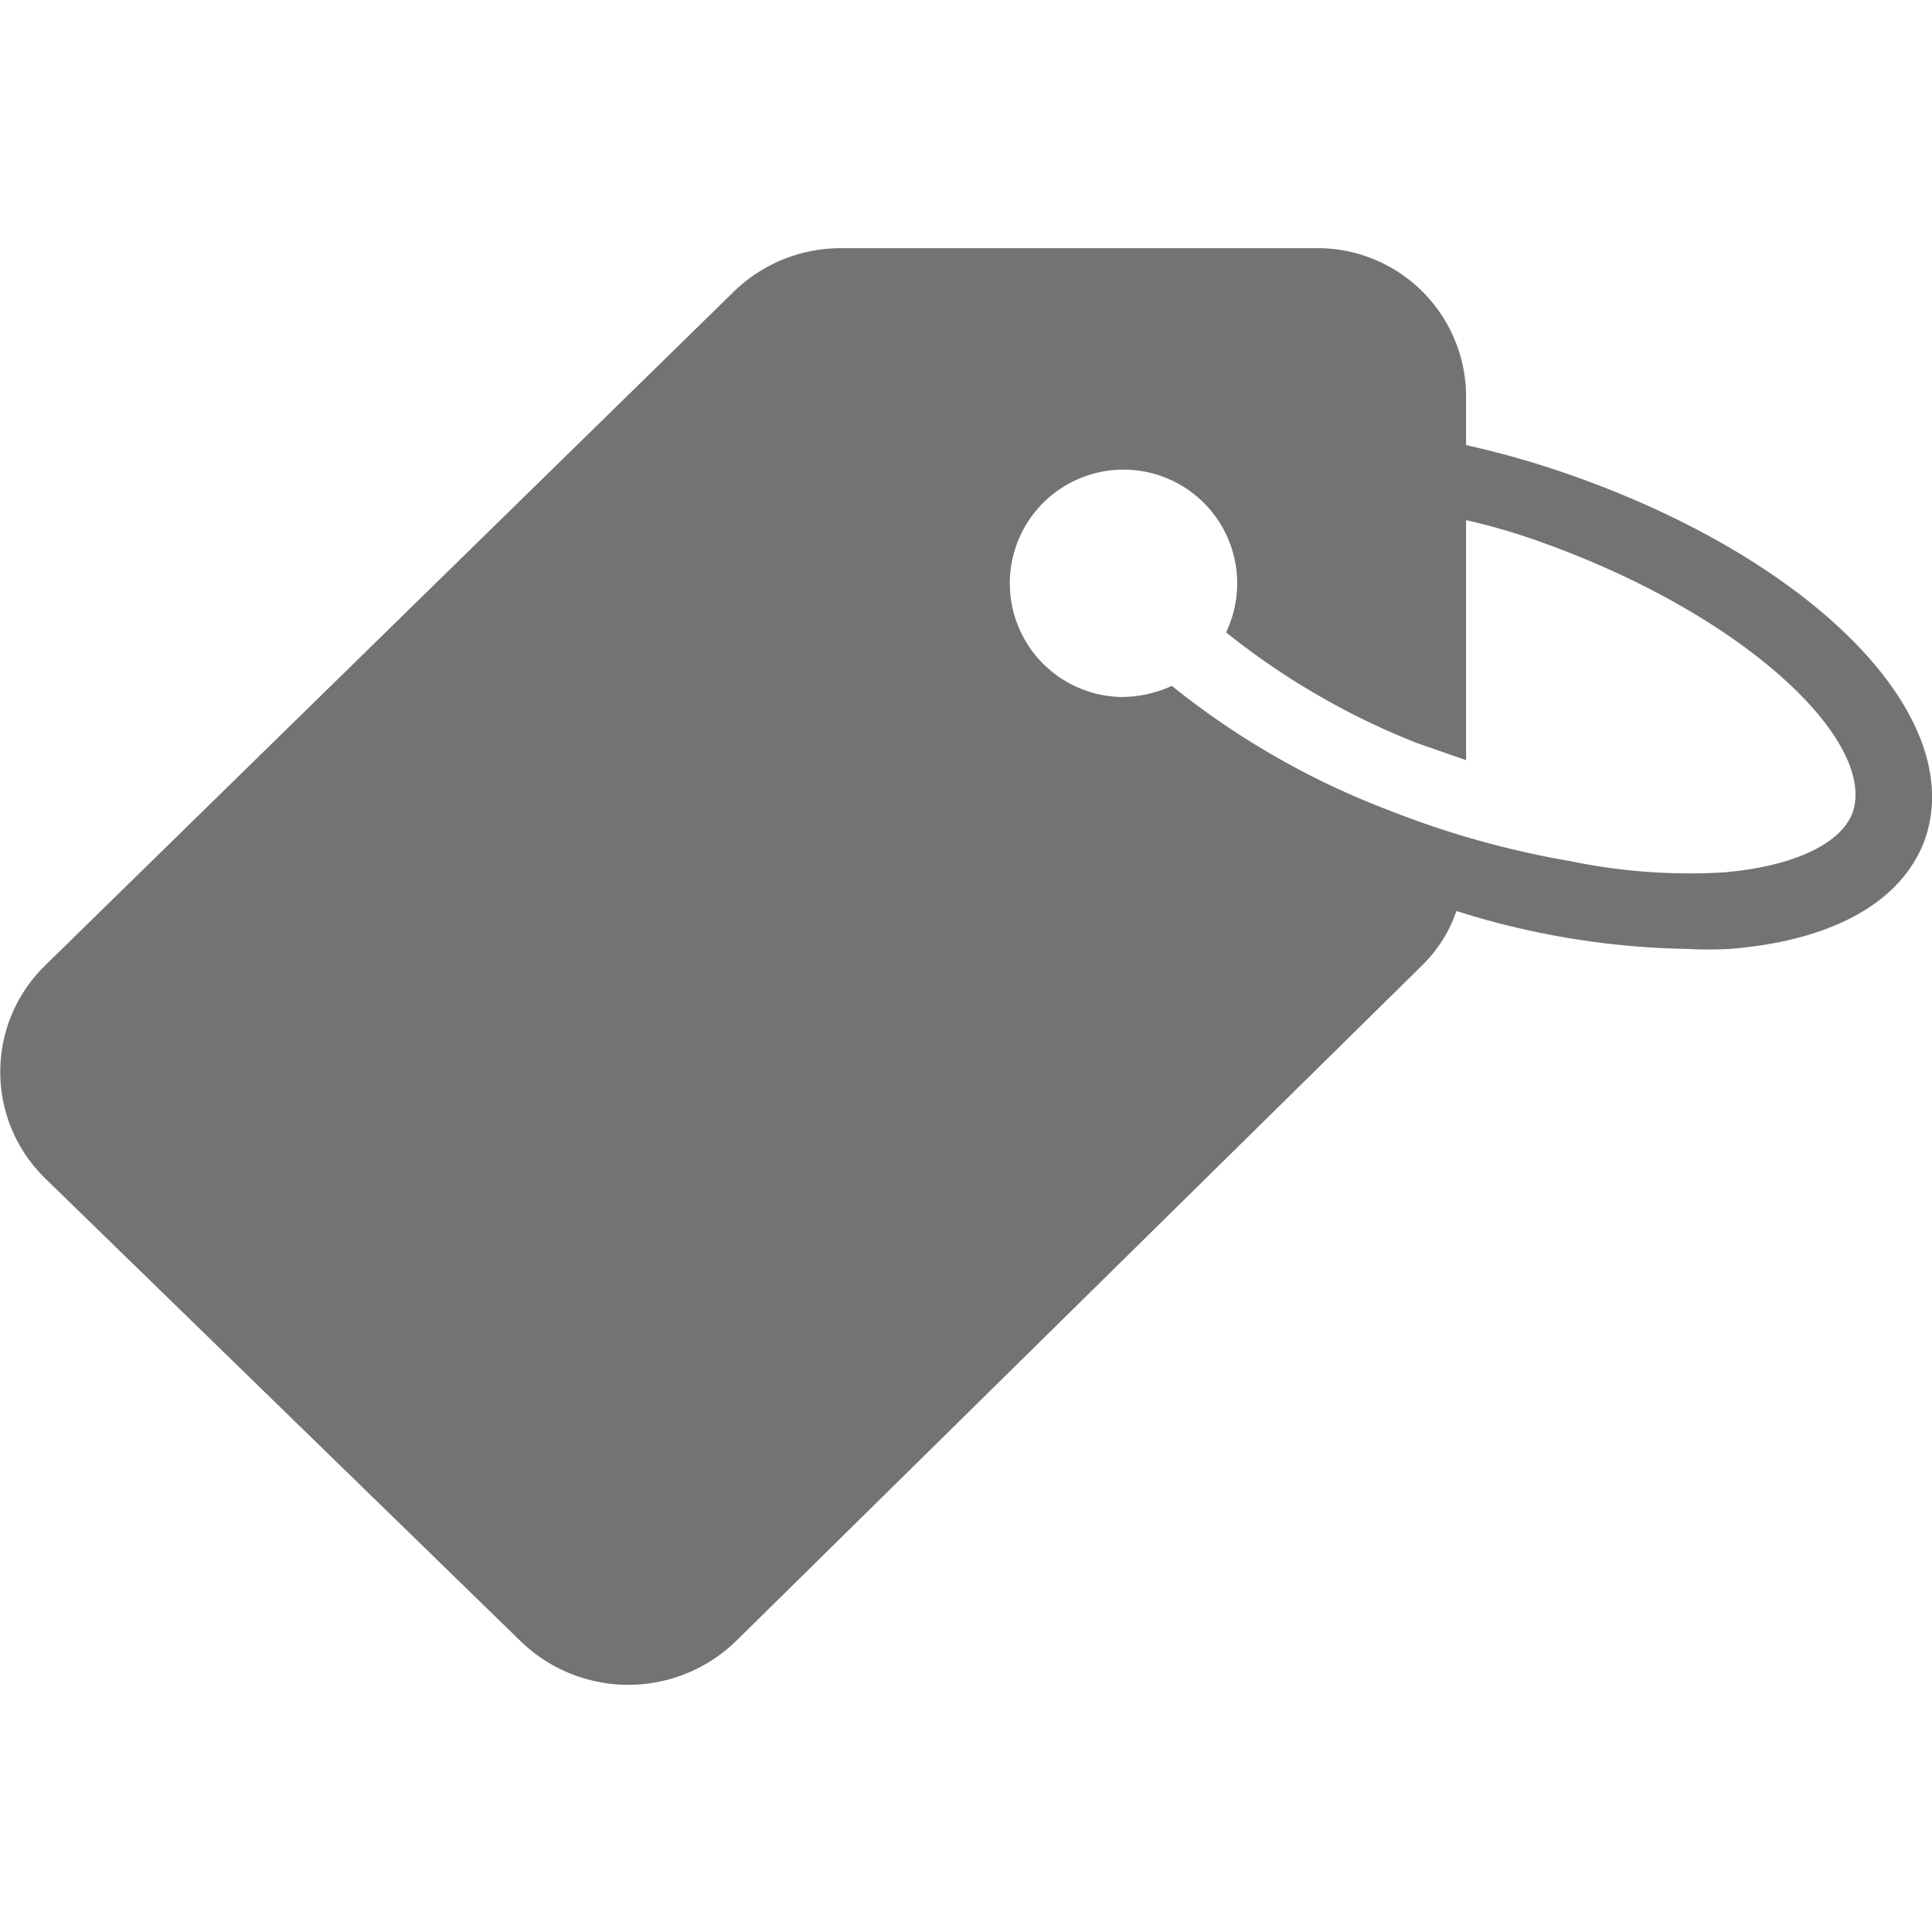
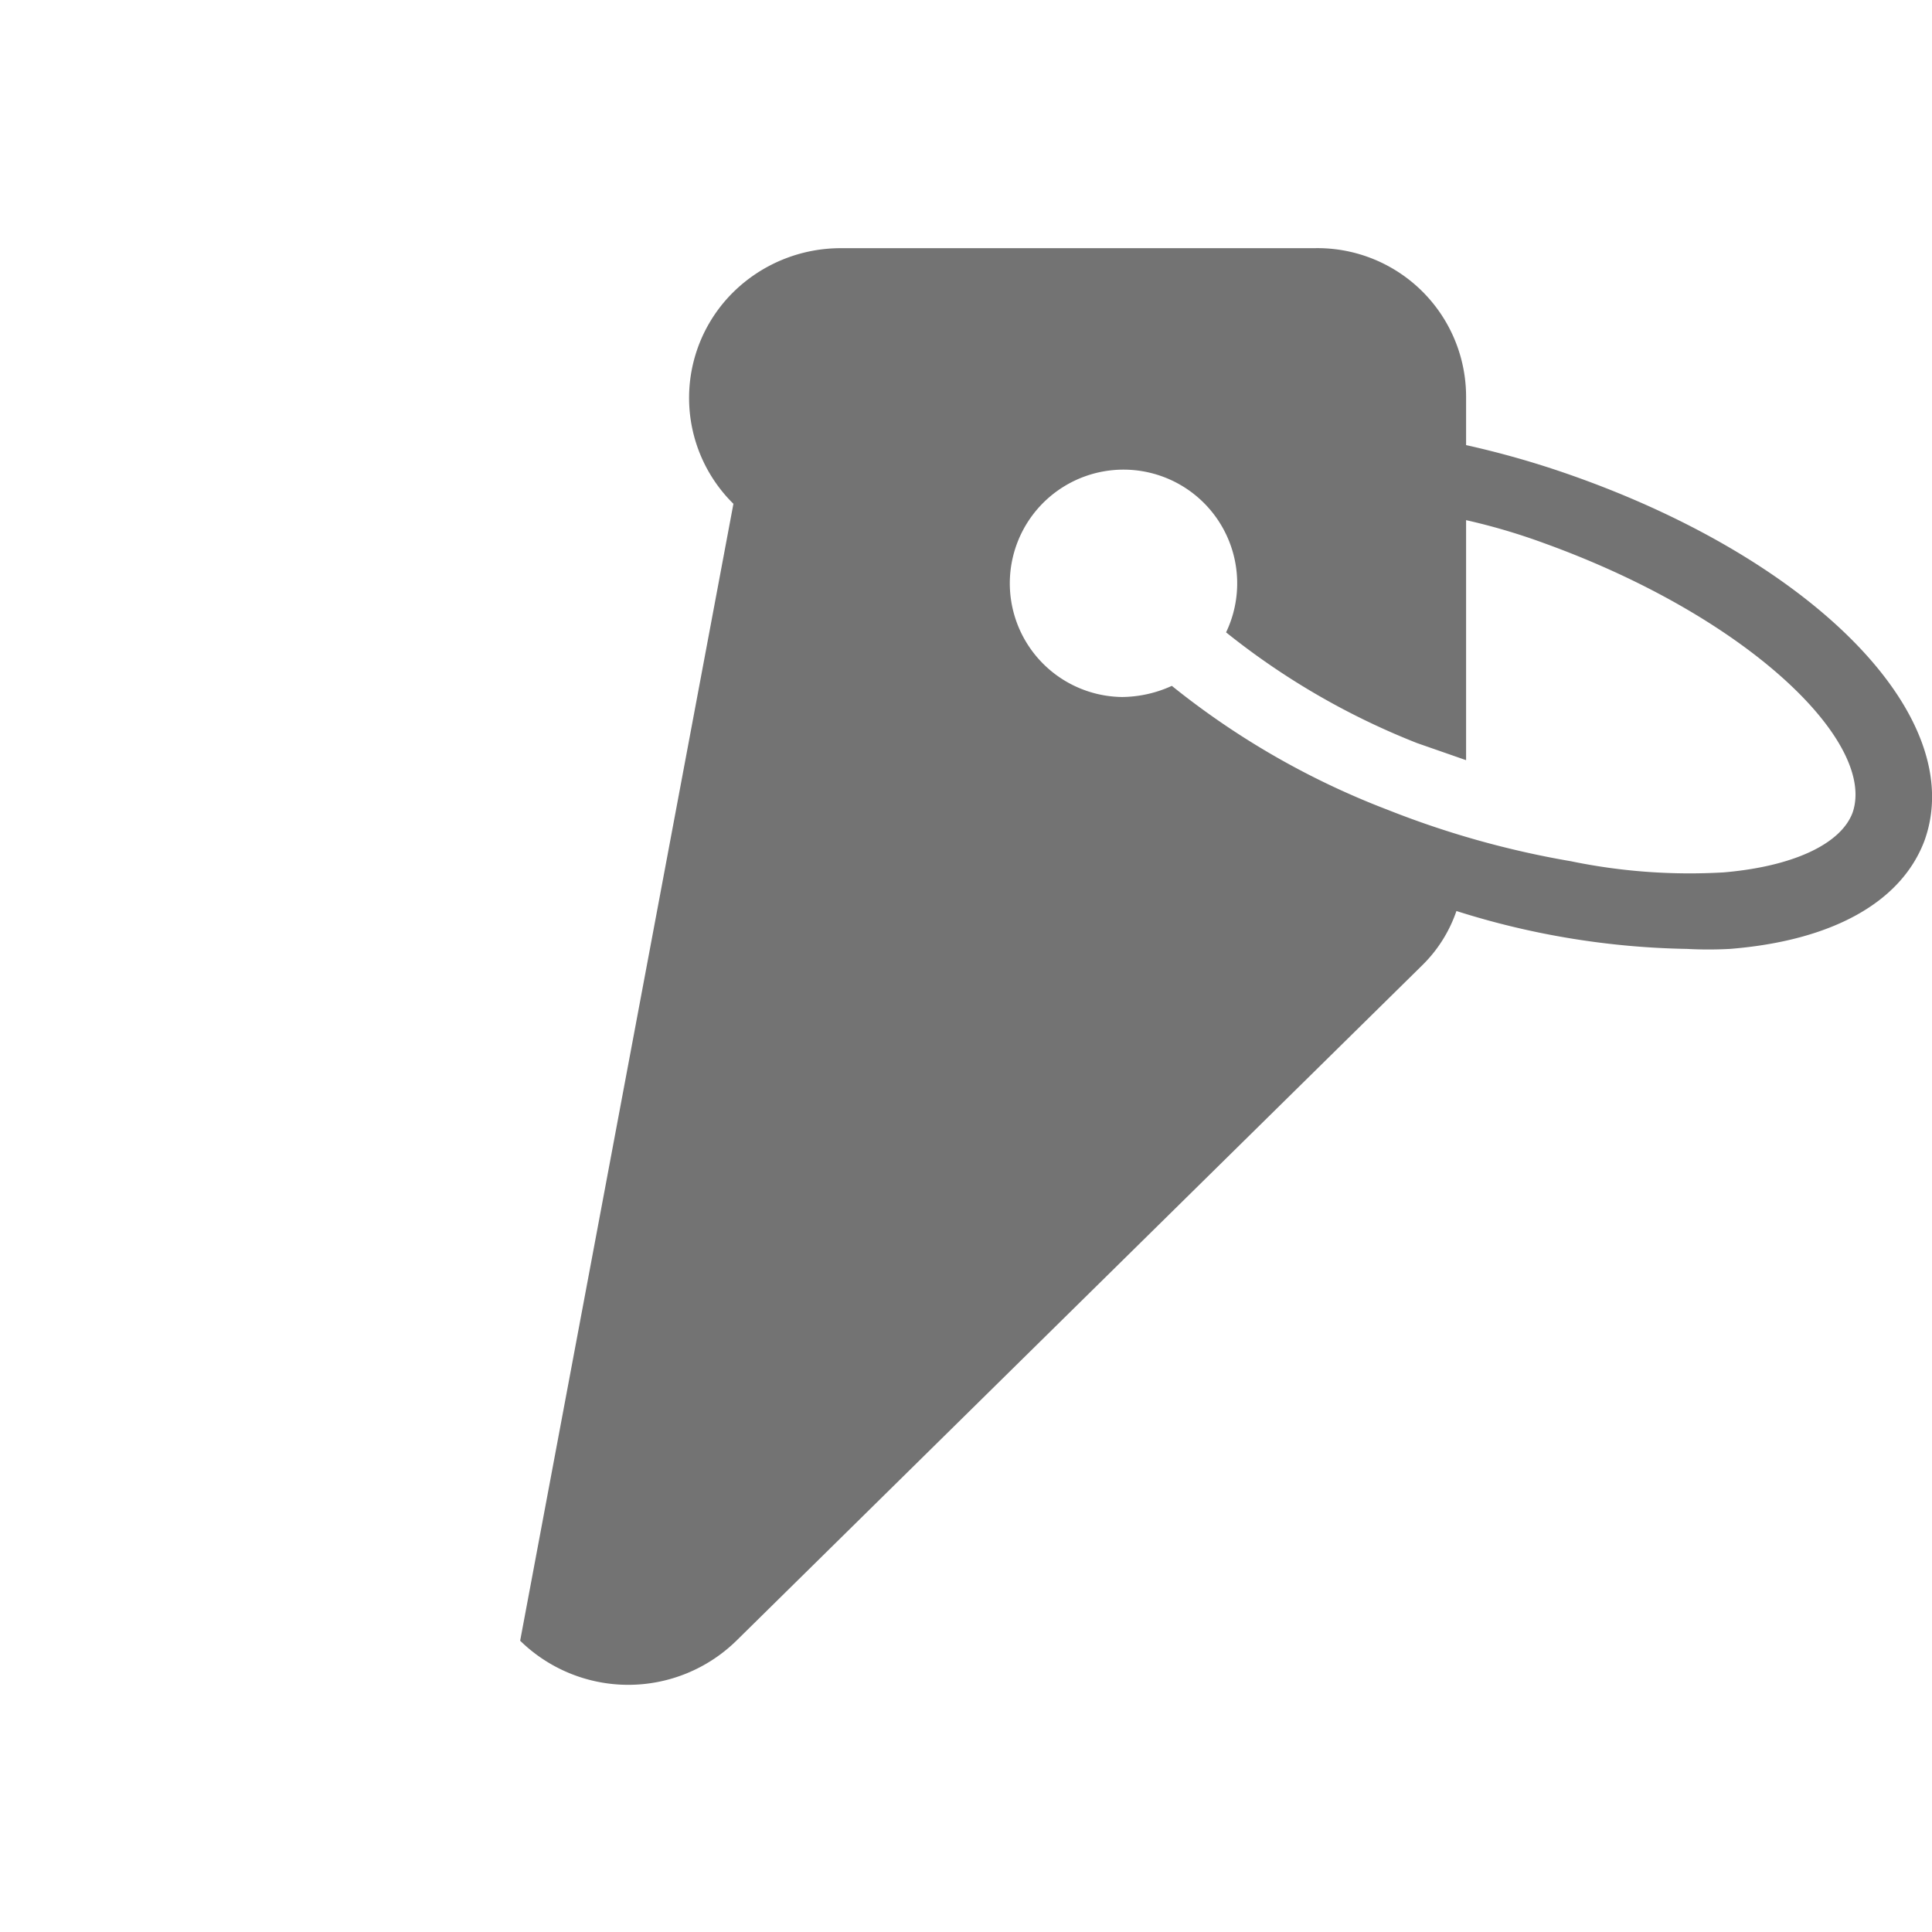
<svg xmlns="http://www.w3.org/2000/svg" width="26" height="26" viewBox="0 0 26 26">
  <title>producenci</title>
-   <path style="fill: #737373" class="cls-1" d="M21.13,6.39a12.26,12.26,0,0,0-1.4-.4V5.34a2,2,0,0,0-2.05-2H11.32a2.06,2.06,0,0,0-1.45.59L.6,13a2,2,0,0,0,0,2.85L7,22.08a2.08,2.08,0,0,0,2.91,0L19.13,13a1.87,1.87,0,0,0,.47-.74,10.84,10.84,0,0,0,3.1.51,5.49,5.49,0,0,0,.58,0c1.38-.11,2.31-.63,2.62-1.46h0C26.49,9.66,24.44,7.55,21.13,6.39Zm3.8,4.55h0c-.16.42-.8.72-1.73.8a7.88,7.88,0,0,1-2.06-.15,12.28,12.28,0,0,1-2.46-.69,10.75,10.75,0,0,1-2.91-1.67,1.64,1.64,0,0,1-.67.15,1.53,1.53,0,1,1,1.4-.87A9.91,9.91,0,0,0,19.07,10l.66.23V7a8.34,8.34,0,0,1,1.05.31C23.55,8.31,25.26,10,24.93,10.94Z" />
+   <path style="fill: #737373" class="cls-1" d="M21.13,6.39a12.26,12.26,0,0,0-1.4-.4V5.34a2,2,0,0,0-2.05-2H11.32a2.06,2.06,0,0,0-1.45.59a2,2,0,0,0,0,2.85L7,22.08a2.08,2.08,0,0,0,2.91,0L19.13,13a1.87,1.87,0,0,0,.47-.74,10.84,10.84,0,0,0,3.1.51,5.49,5.49,0,0,0,.58,0c1.38-.11,2.31-.63,2.62-1.46h0C26.49,9.66,24.44,7.55,21.13,6.39Zm3.8,4.55h0c-.16.42-.8.72-1.73.8a7.88,7.88,0,0,1-2.06-.15,12.28,12.28,0,0,1-2.46-.69,10.75,10.75,0,0,1-2.91-1.67,1.64,1.64,0,0,1-.67.15,1.53,1.53,0,1,1,1.4-.87A9.91,9.91,0,0,0,19.07,10l.66.23V7a8.34,8.34,0,0,1,1.05.31C23.55,8.31,25.26,10,24.93,10.94Z" />
</svg>